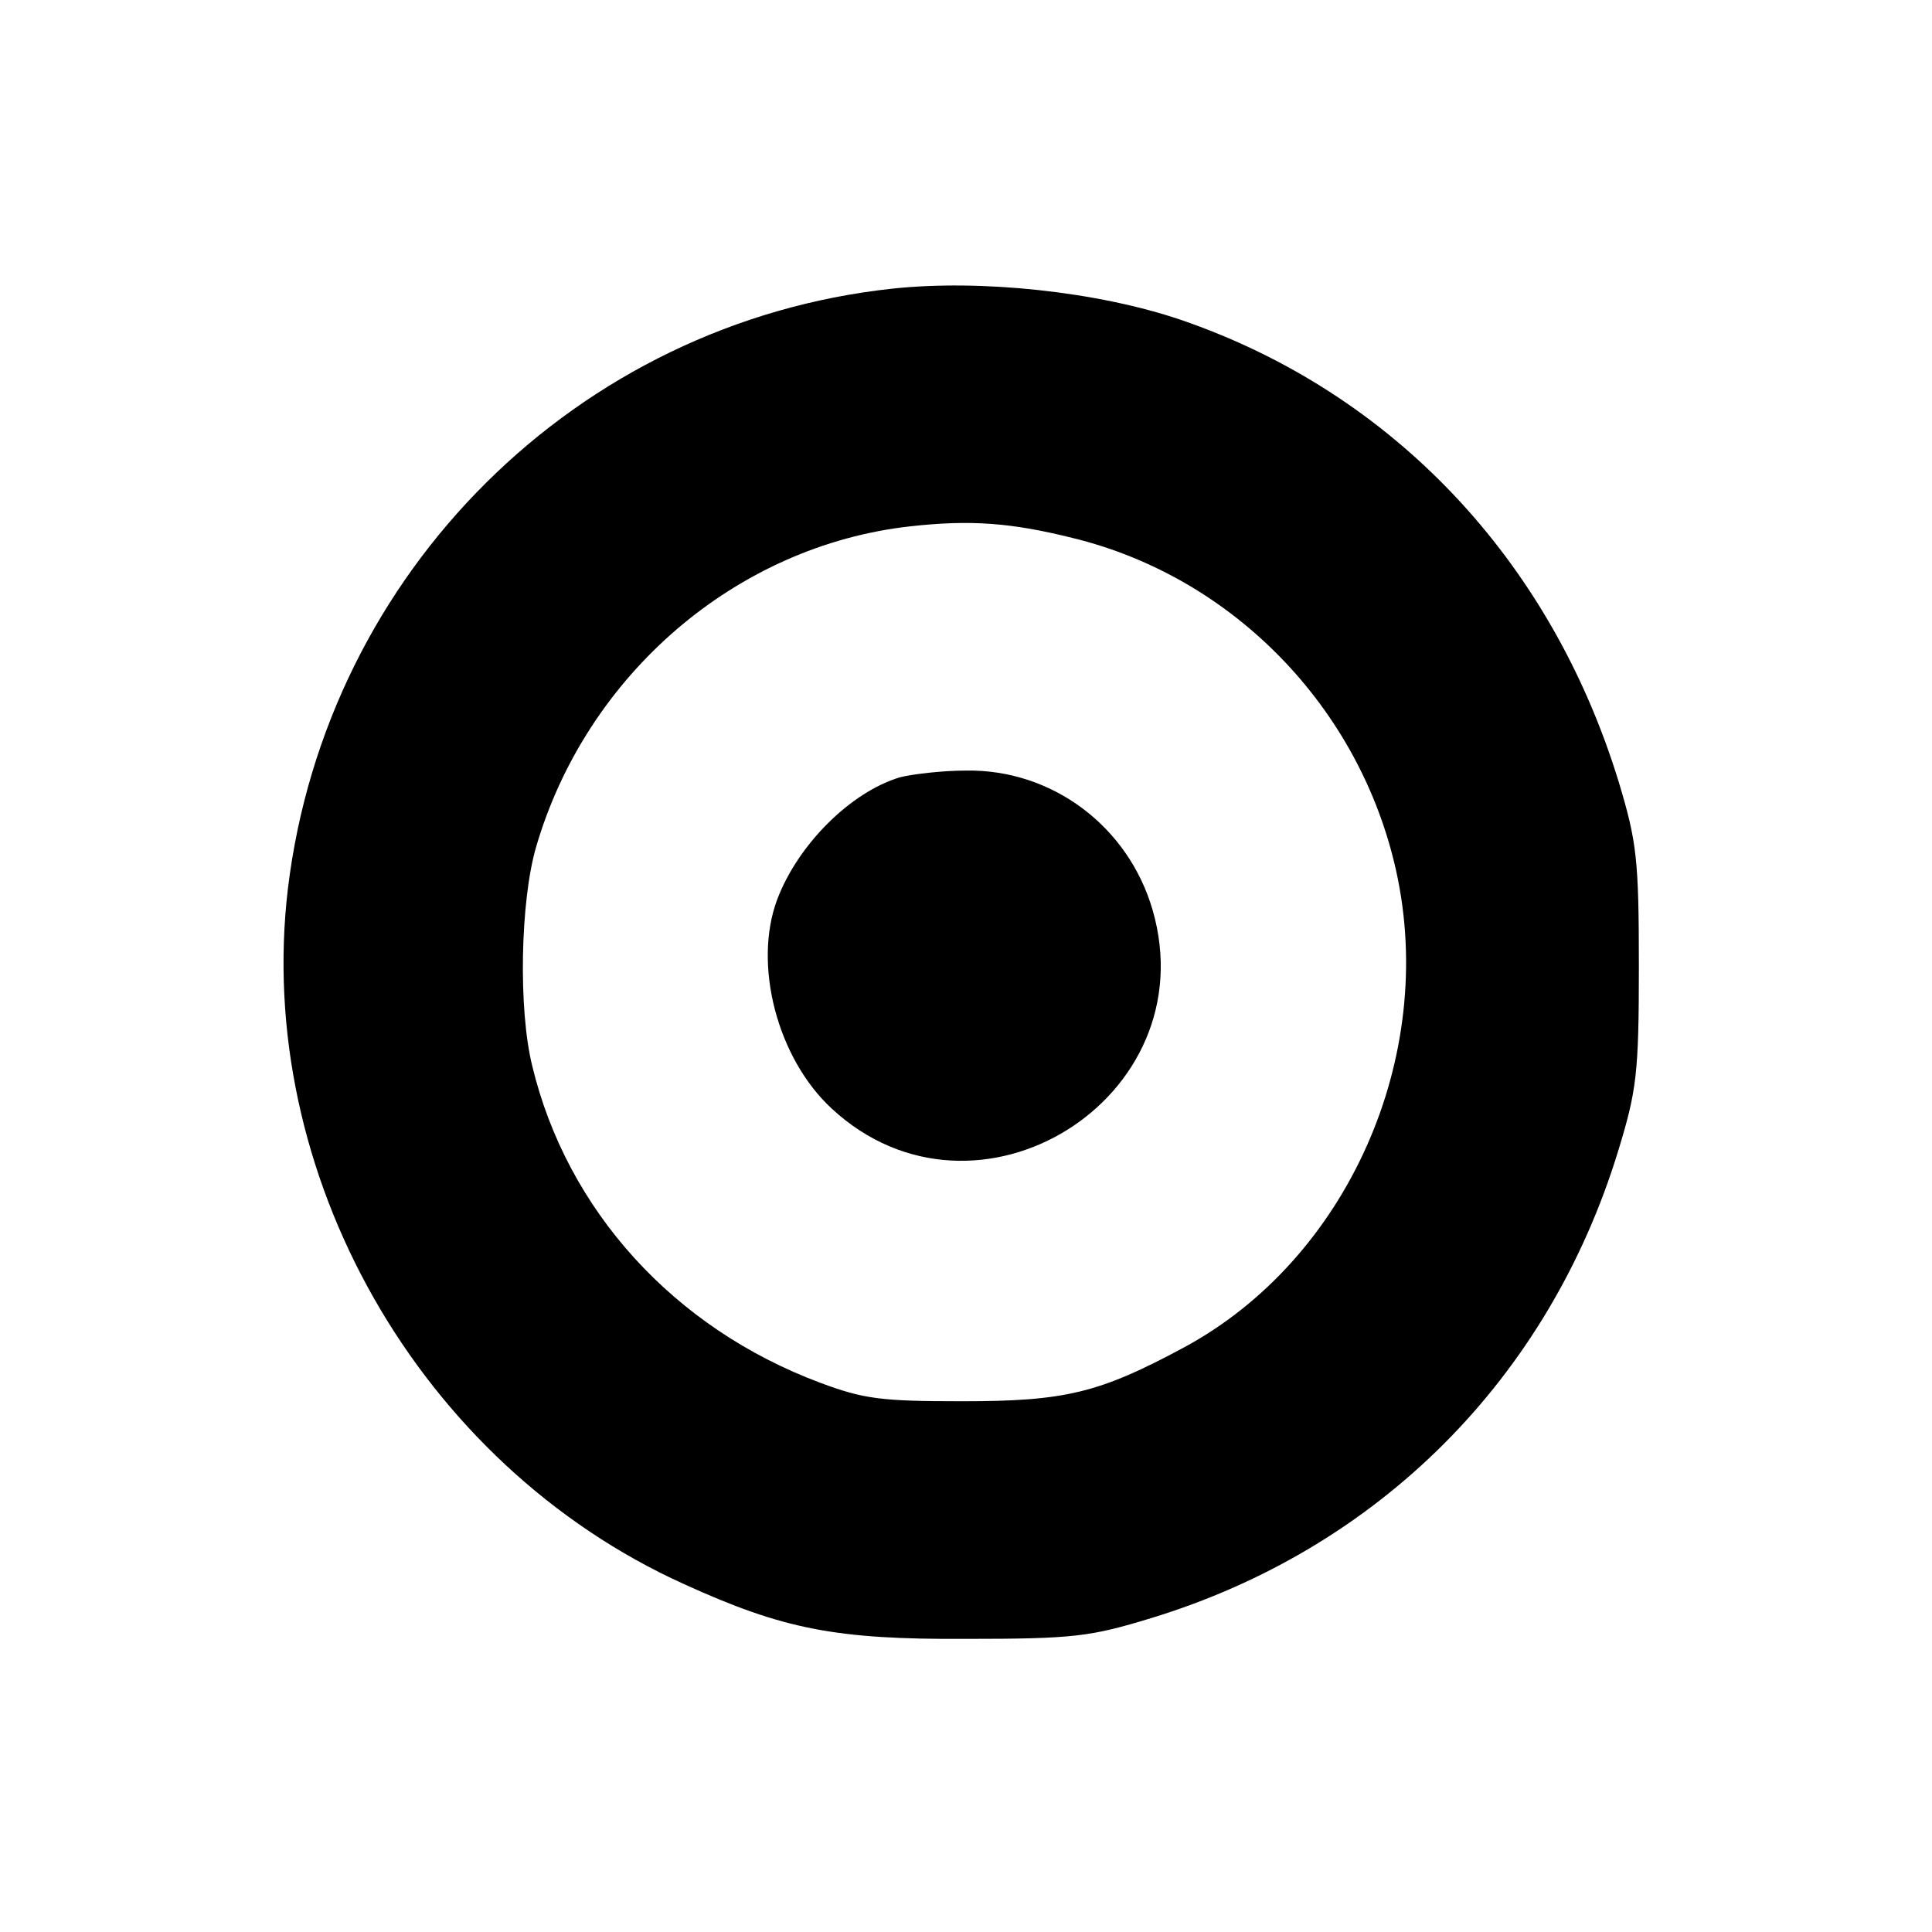
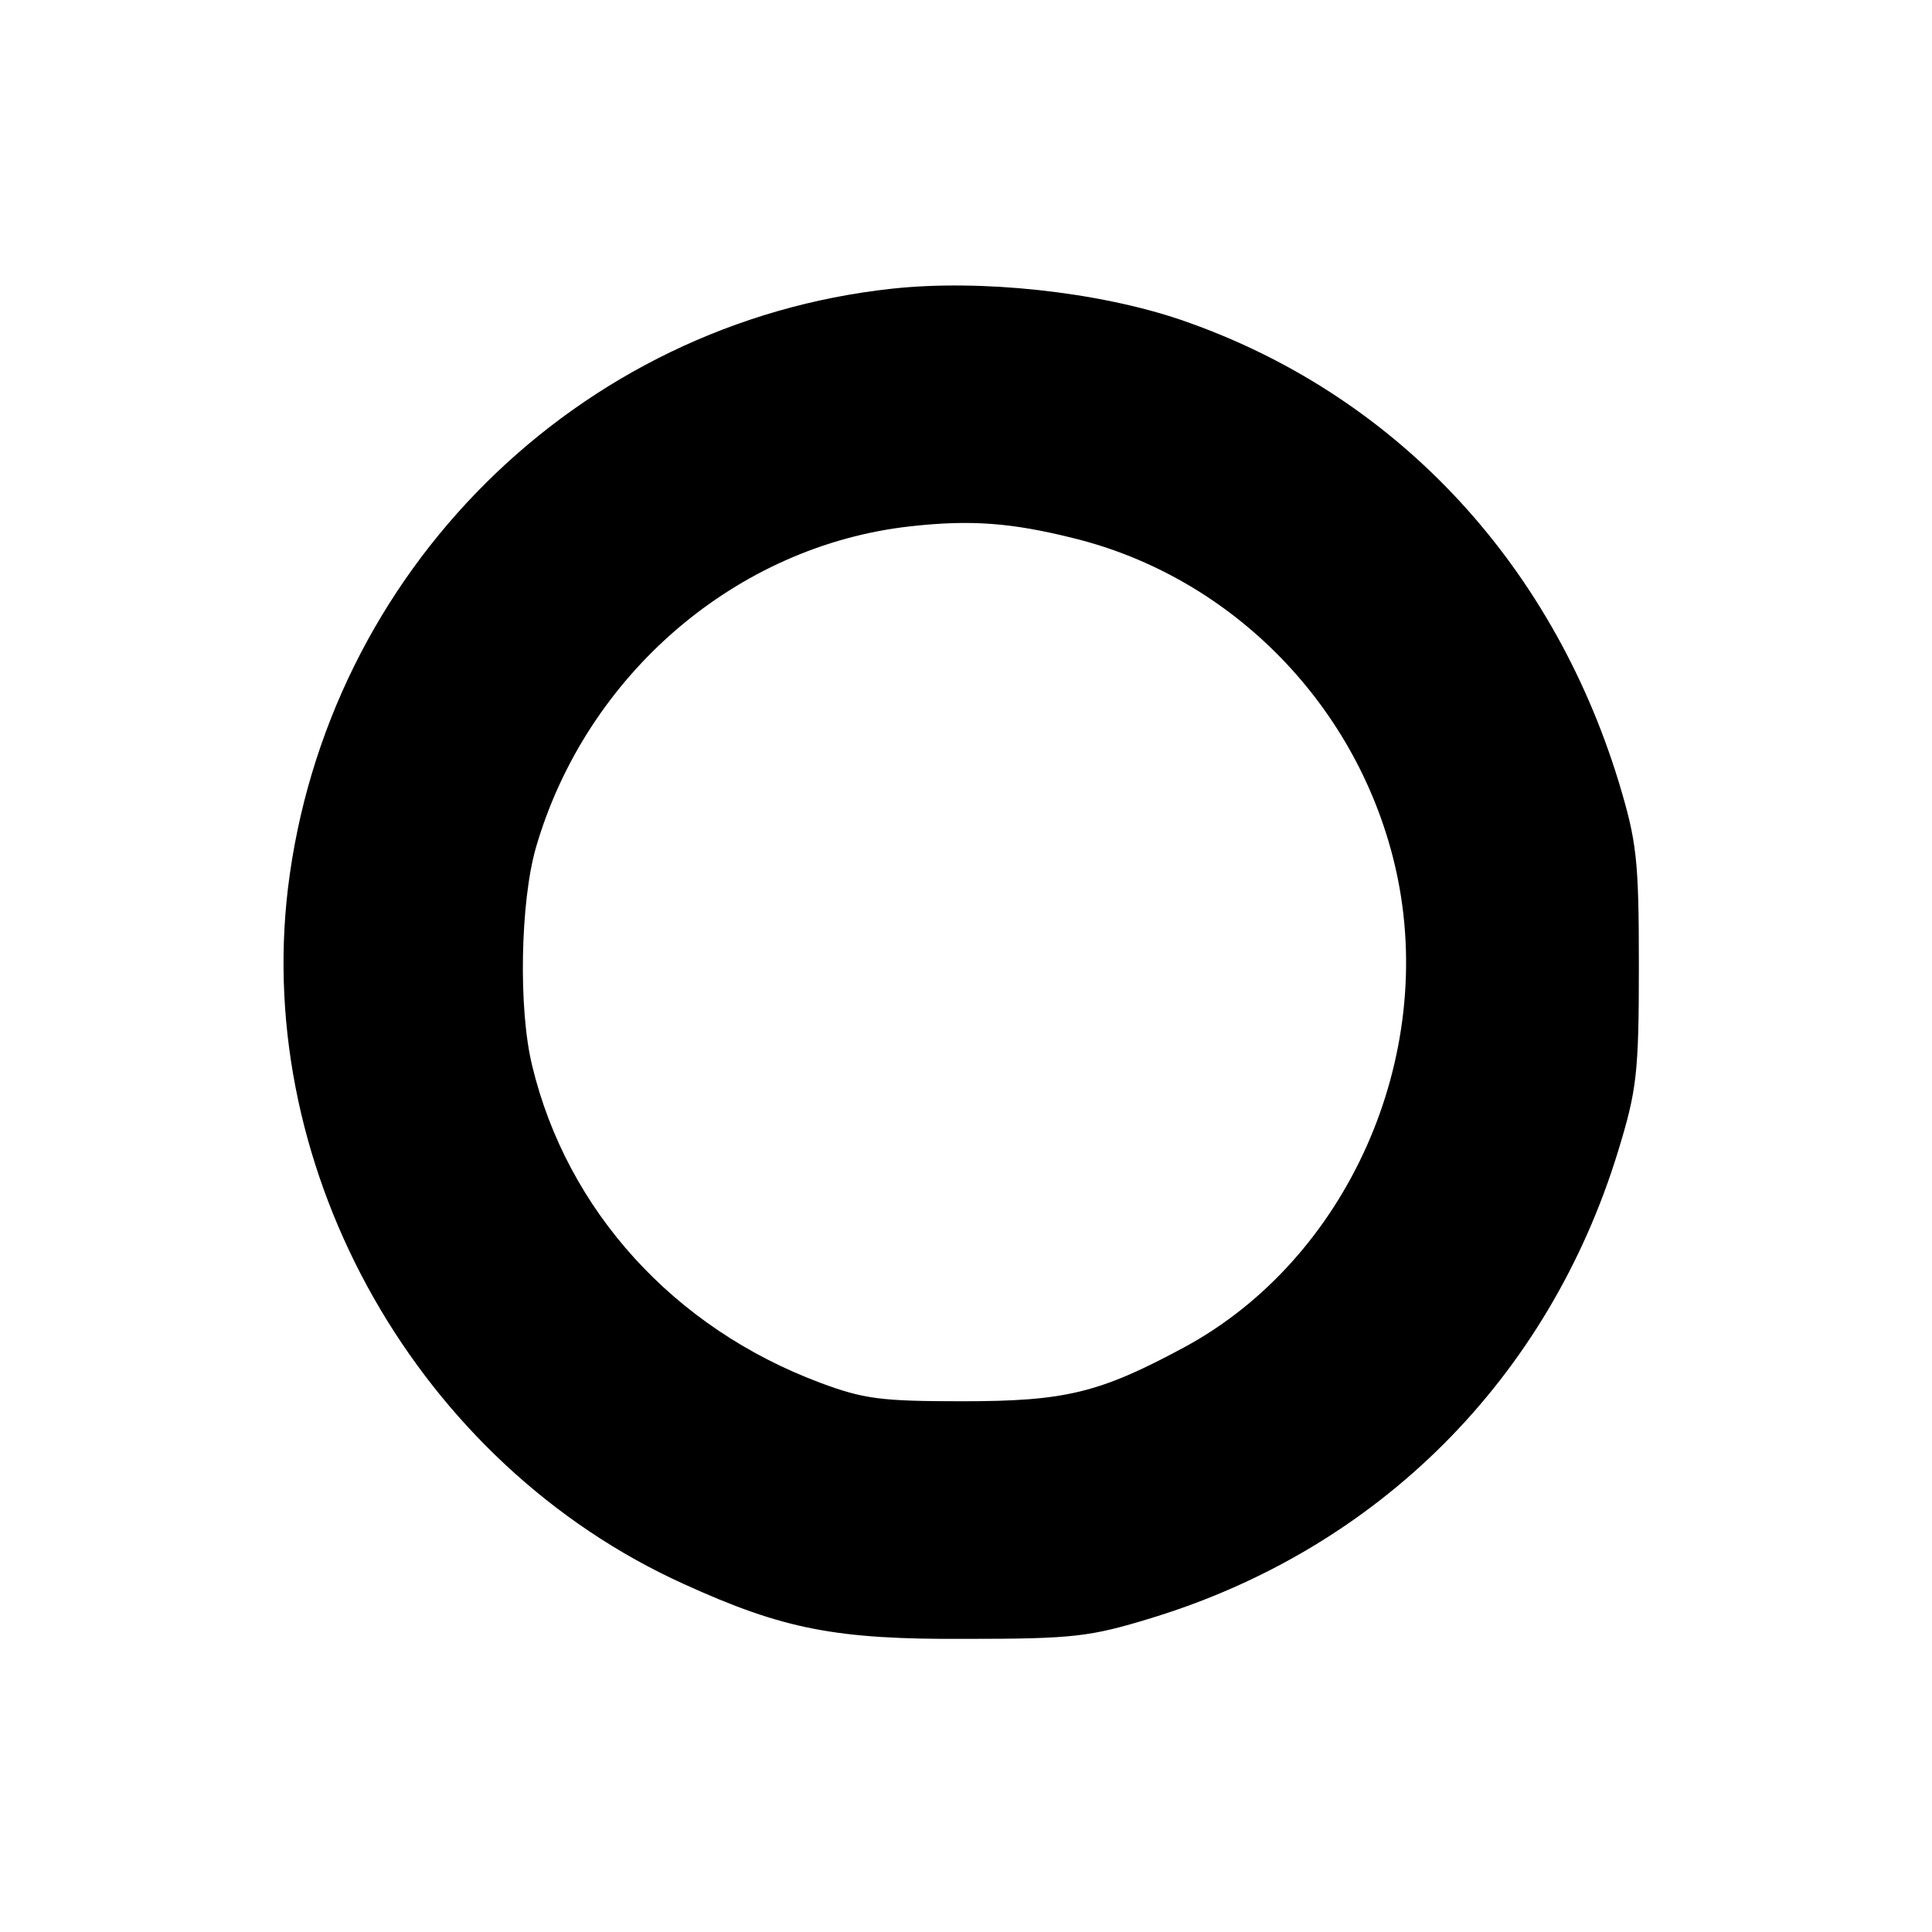
<svg xmlns="http://www.w3.org/2000/svg" version="1.0" width="261pt" height="261pt" viewBox="0 0 261 261" preserveAspectRatio="xMidYMid meet">
  <g transform="translate(0,261) scale(0.1,-0.1)" fill="#000000" stroke="none">
    <path d="M1205 2220 c-425 -46 -764 -382 -816 -810 -46 -385 177 -778 535 -940 134 -61 205 -75 381 -74 146 0 168 3 250 28 308 94 537 324 631 631 25 82 28 104 28 250 0 145 -3 168 -27 248 -92 301 -306 527 -592 625 -112 38 -270 55 -390 42z m245 -337 c216 -53 387 -229 436 -449 56 -252 -66 -525 -286 -644 -115 -62 -161 -73 -300 -73 -110 0 -133 3 -192 25 -198 74 -342 233 -389 428 -19 77 -16 222 5 295 68 234 271 408 506 434 81 9 136 5 220 -16z" />
-     <path d="M1216 1560 c-67 -20 -138 -91 -166 -165 -33 -88 0 -215 74 -283 195 -180 507 14 433 269 -33 113 -136 190 -252 188 -33 0 -73 -5 -89 -9z" />
  </g>
</svg>